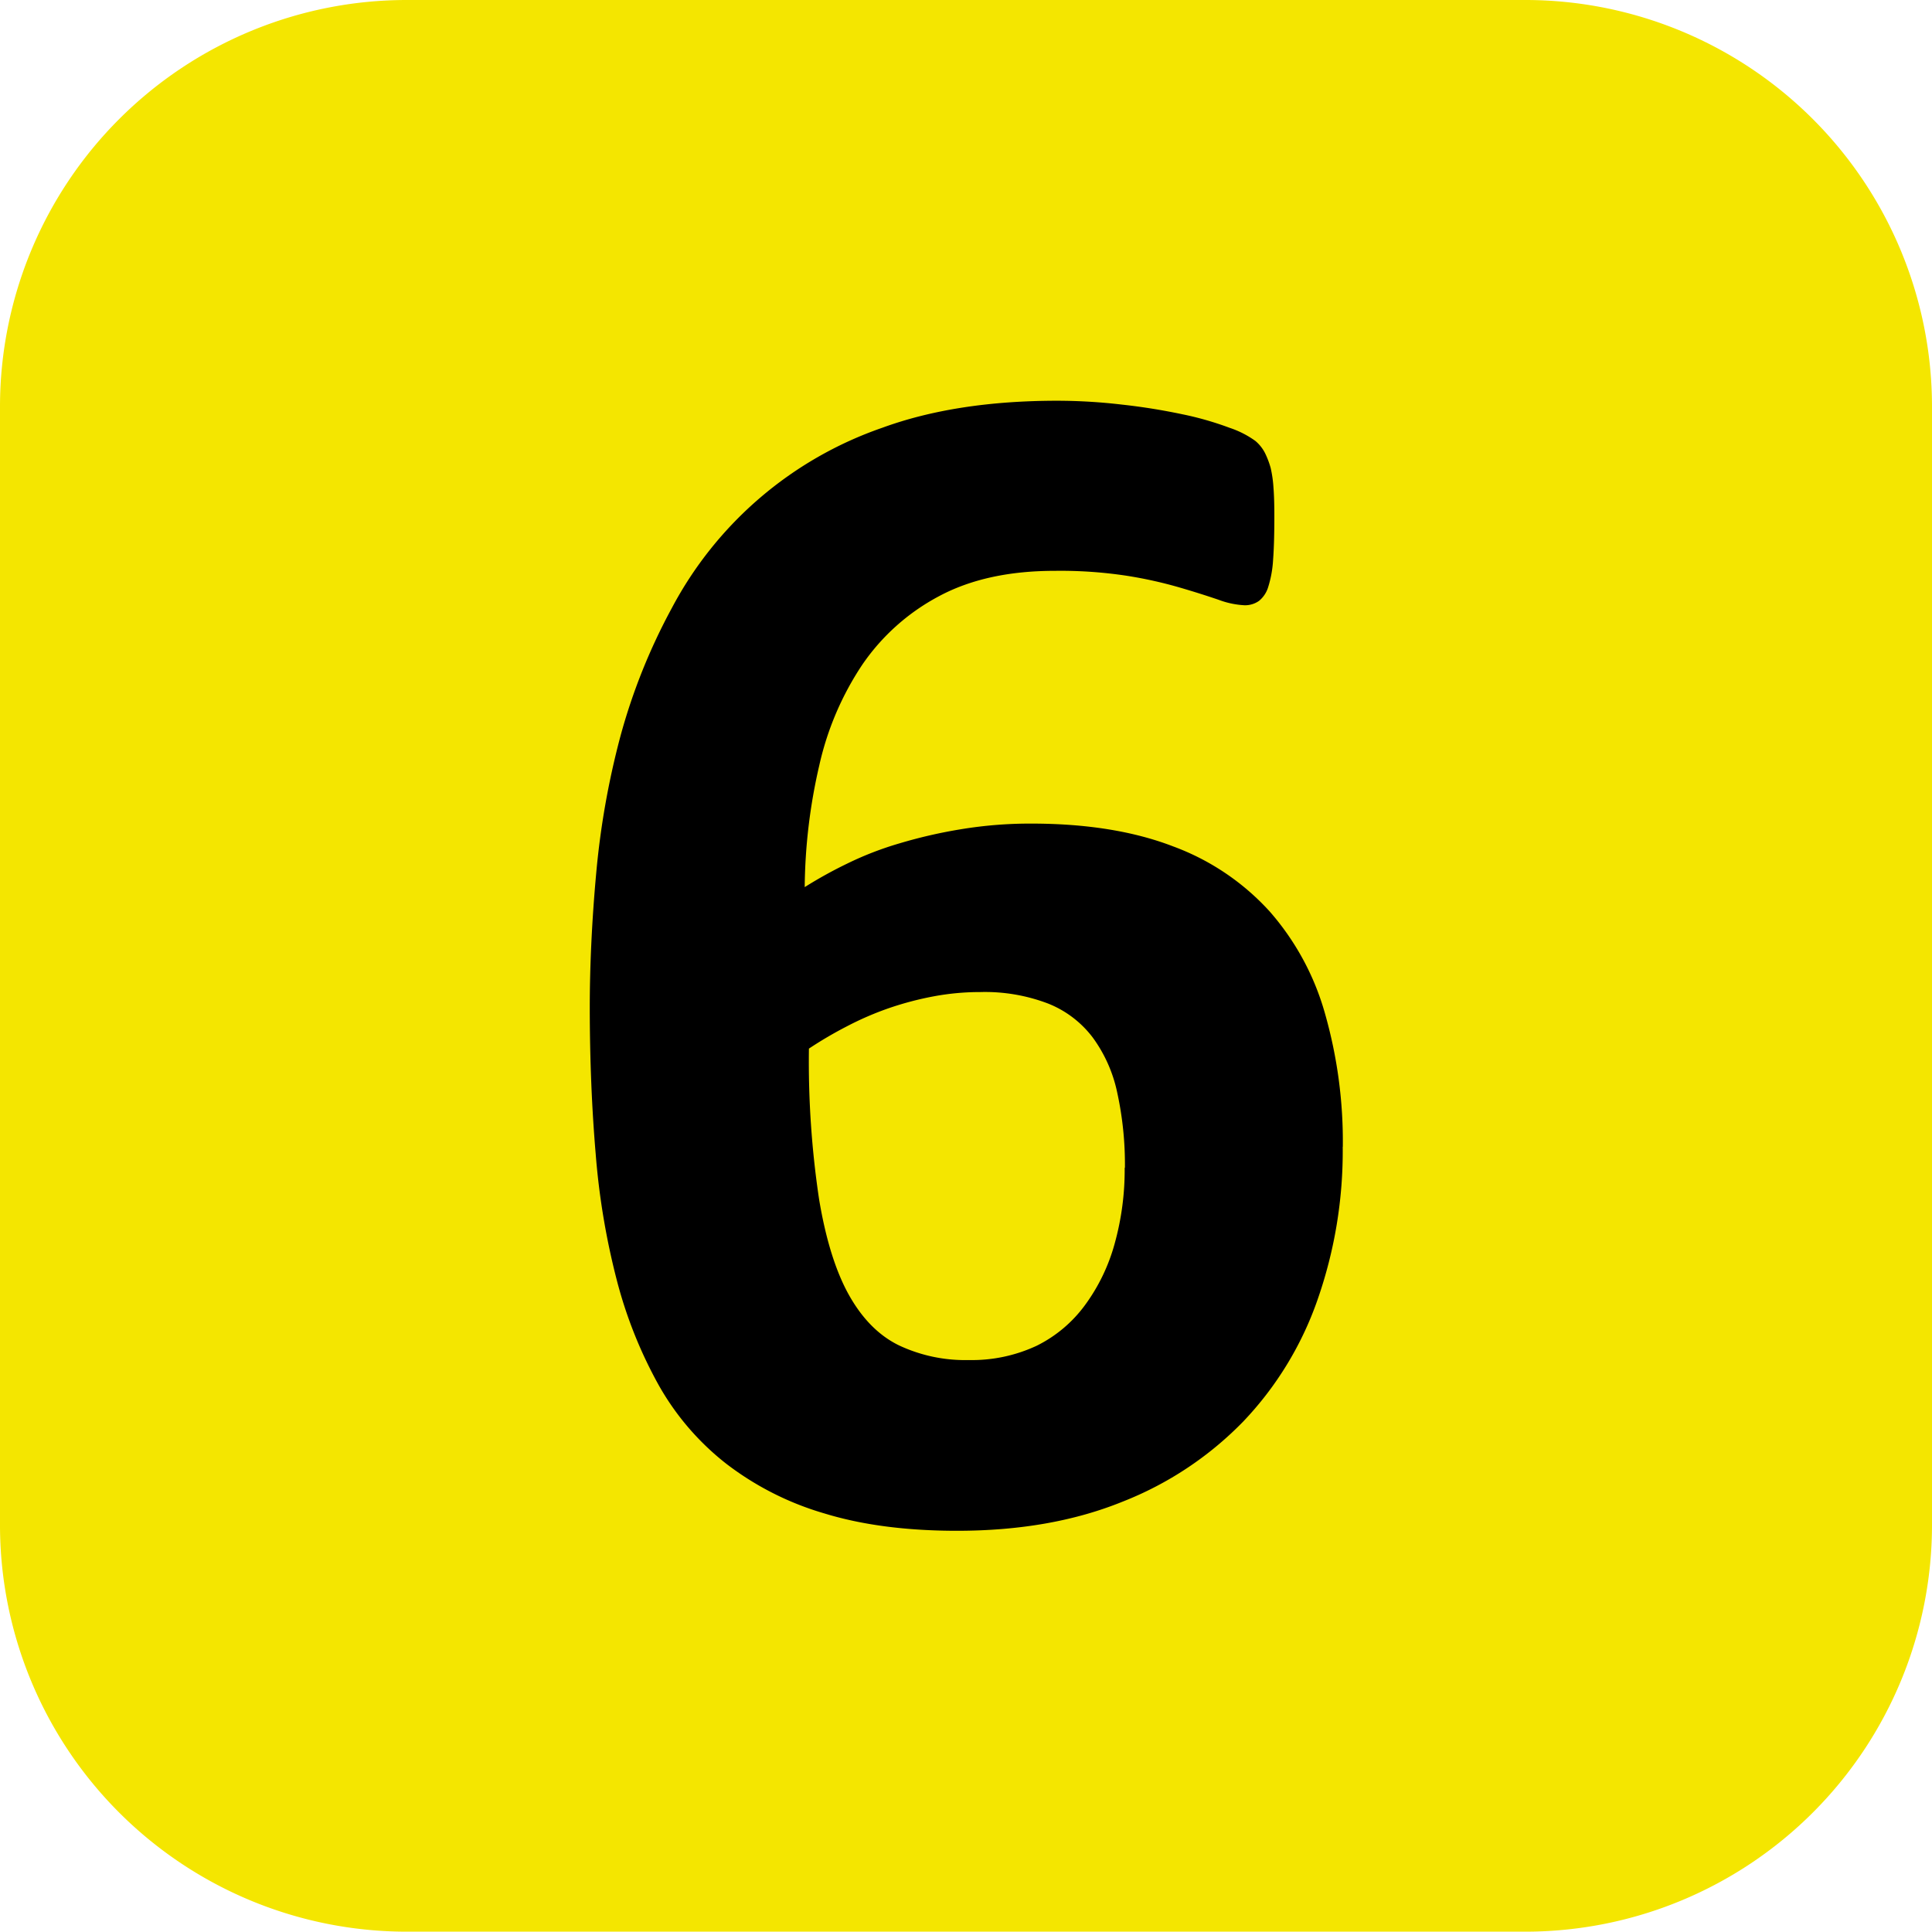
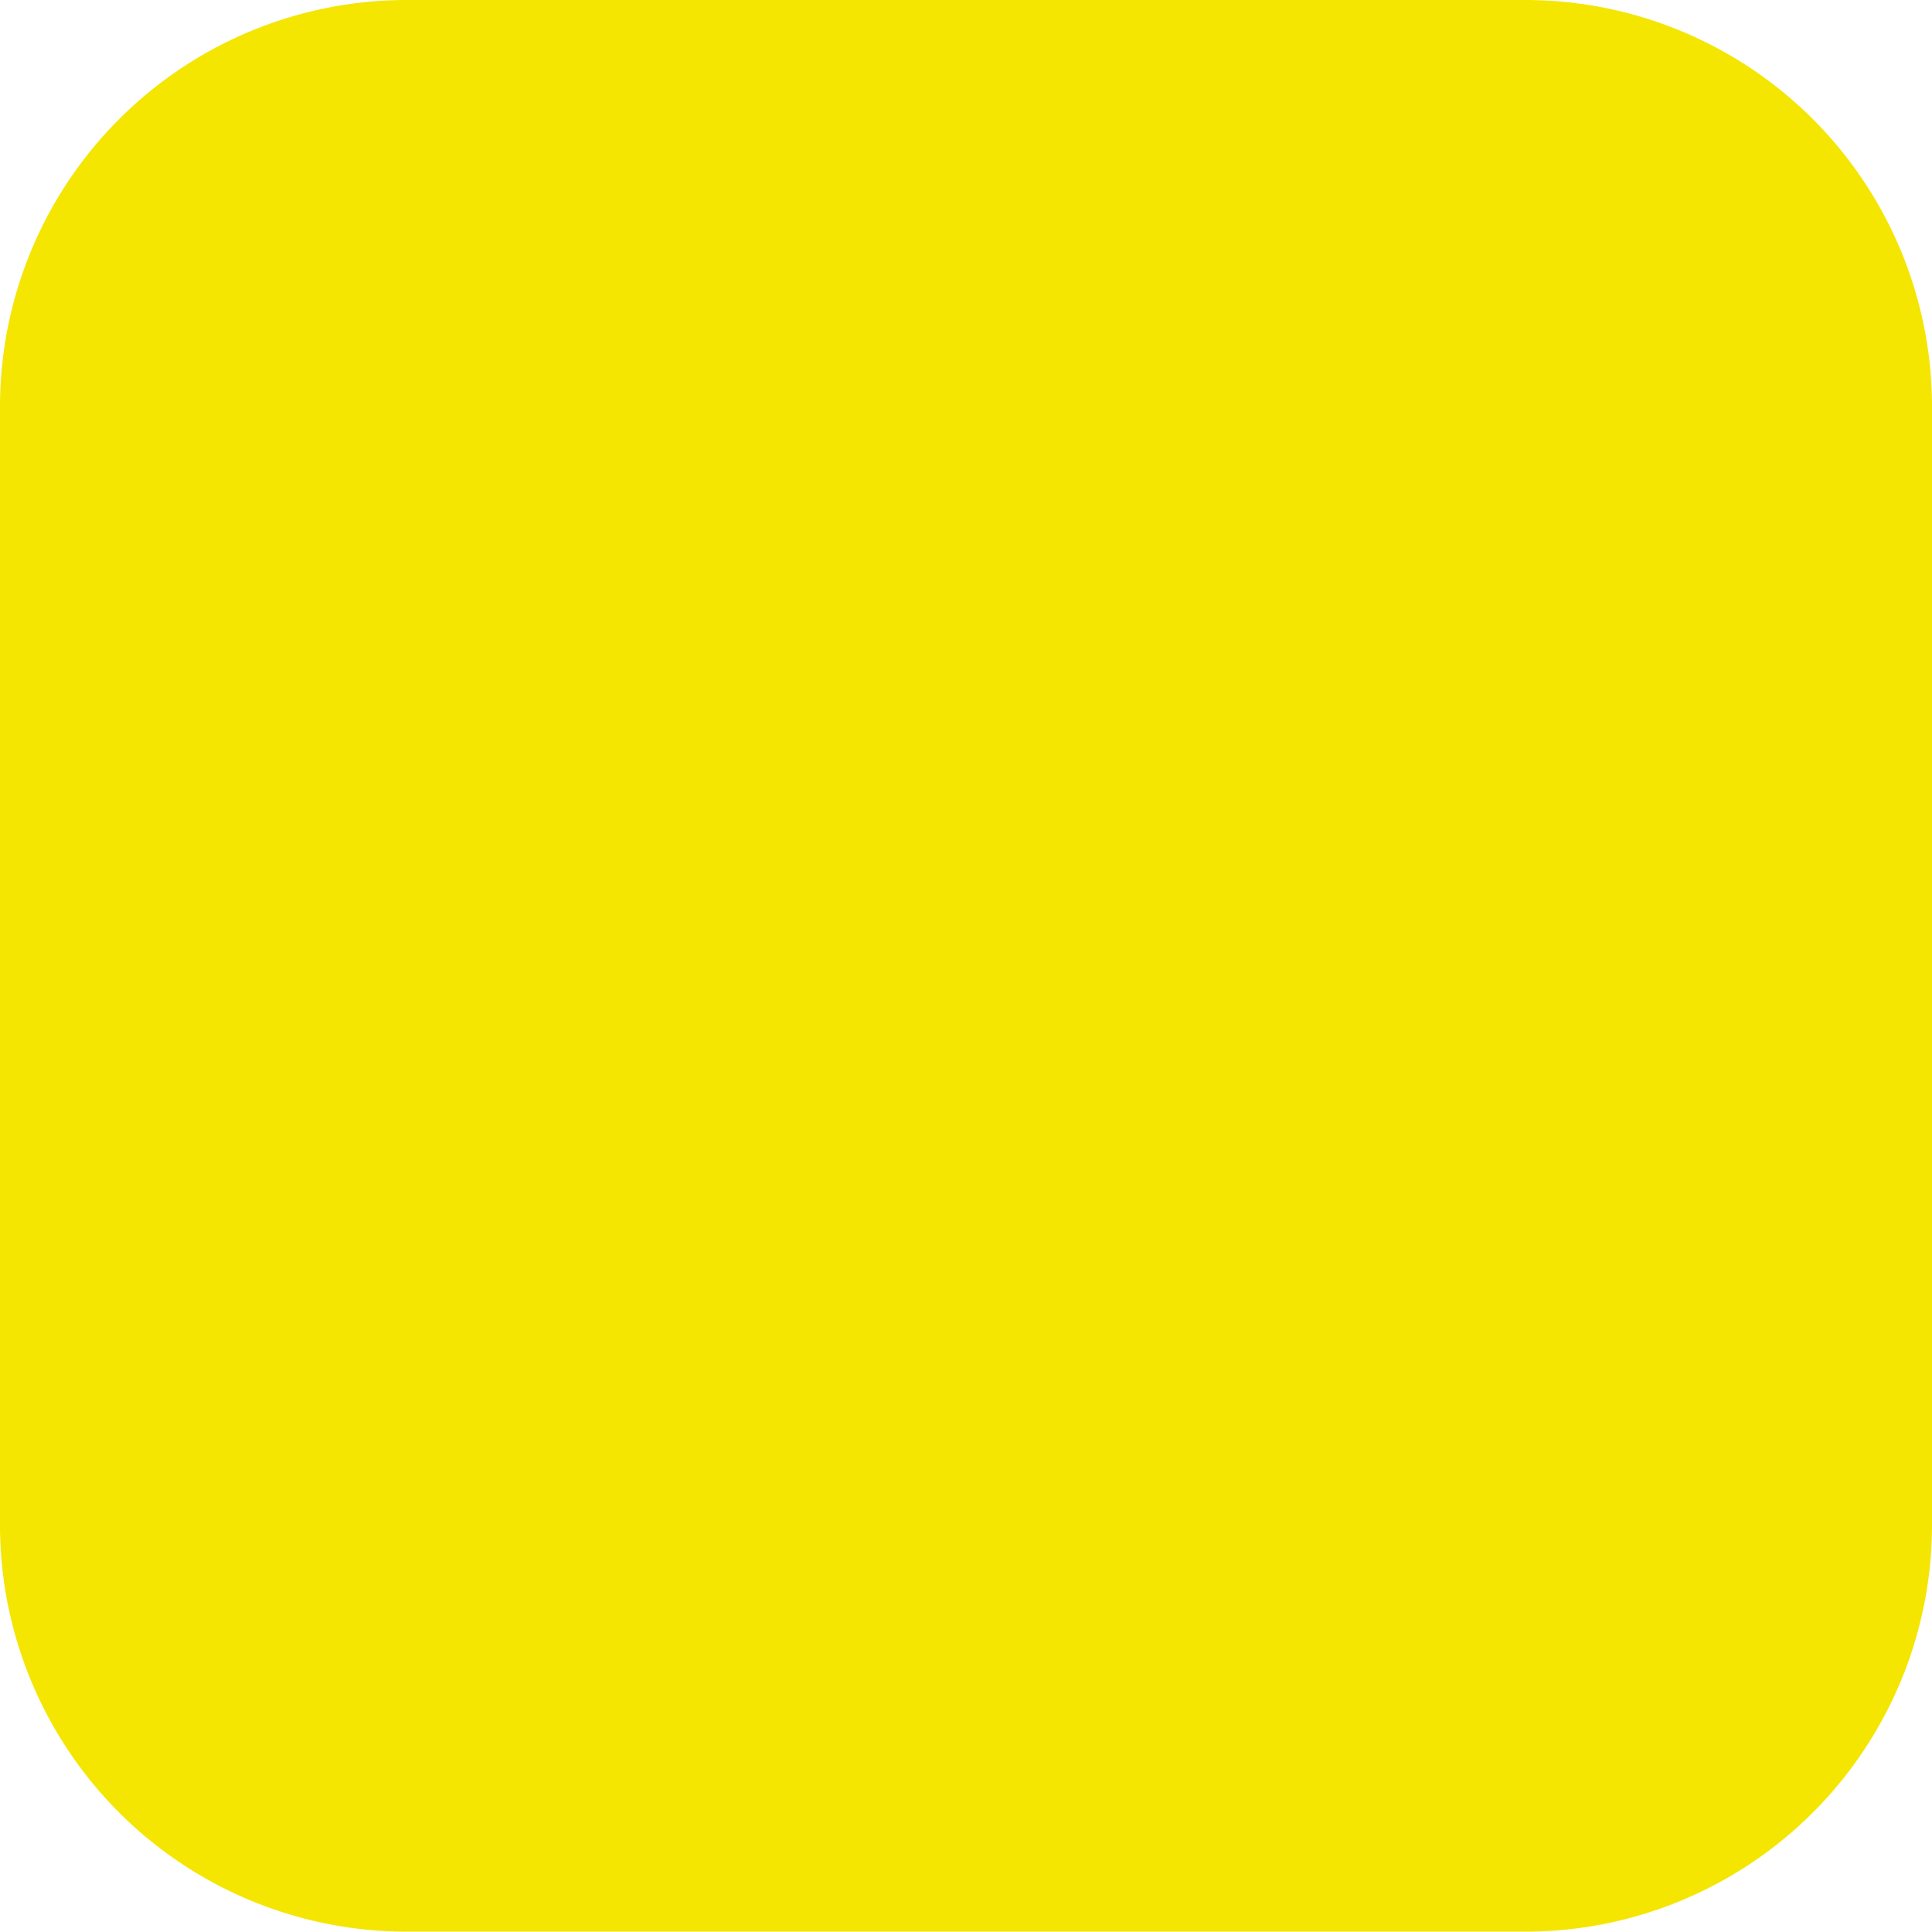
<svg xmlns="http://www.w3.org/2000/svg" id="Calque_1" data-name="Calque 1" viewBox="0 0 399 398.93">
  <defs>
    <style>.cls-1{fill:#f4e600;}</style>
  </defs>
  <path class="cls-1" d="M83.93,398.93A84,84,0,0,1-.07,315V83.92A84,84,0,0,1,83.93,0H315a84,84,0,0,1,83.93,83.92V315A84,84,0,0,1,315,398.93Z" transform="translate(0.07)" />
-   <path d="M277.23,236.85A93,93,0,0,1,272,268.51a69.55,69.55,0,0,1-15.33,25.08,70.85,70.85,0,0,1-24.94,16.55q-14.79,6-34.15,6-15.7,0-27.38-3.58a61.54,61.54,0,0,1-20.25-10.24,54.61,54.61,0,0,1-14-16.29,92.05,92.05,0,0,1-8.63-21.62,151.27,151.27,0,0,1-4.37-26.15q-1.2-14.1-1.22-30,0-13.23,1.31-27.7a168.25,168.25,0,0,1,5-28.43,123.09,123.09,0,0,1,10.63-26.54,78,78,0,0,1,43.48-37.25q15.26-5.58,36.18-5.58a116.28,116.28,0,0,1,13.32.8c4.48.49,8.64,1.19,12.48,2a65.08,65.08,0,0,1,9.76,2.8,19.59,19.59,0,0,1,5.31,2.71,8.07,8.07,0,0,1,2,2.53,18.15,18.15,0,0,1,1.14,3,24.79,24.79,0,0,1,.59,4.12c.13,1.63.18,3.6.18,5.91,0,3.62-.08,6.6-.26,9a23,23,0,0,1-1,5.57,5.88,5.88,0,0,1-1.9,2.89A5,5,0,0,1,257,125a17.66,17.66,0,0,1-5.42-1.14c-2.21-.75-4.88-1.61-8-2.52a88.71,88.71,0,0,0-11.06-2.45,91,91,0,0,0-14.75-1q-14.12,0-23.88,5.22A44.32,44.32,0,0,0,178,137.29a61.61,61.61,0,0,0-8.88,20.82,115.29,115.29,0,0,0-3,25.1,89.77,89.77,0,0,1,8.8-4.87,67.58,67.58,0,0,1,10.82-4.18,100.89,100.89,0,0,1,12.63-2.9,87.48,87.48,0,0,1,14.54-1.17q17.08,0,29.3,4.71a50.54,50.54,0,0,1,19.94,13.44,54.2,54.2,0,0,1,11.42,21.08,96.3,96.3,0,0,1,3.68,27.53m-45,4.36a69.51,69.51,0,0,0-1.6-15.62,29.47,29.47,0,0,0-5.06-11.34,21.49,21.49,0,0,0-9.22-7,36.56,36.56,0,0,0-14-2.37,52.21,52.21,0,0,0-9.58.88,65.78,65.78,0,0,0-9.24,2.43,63.78,63.78,0,0,0-8.7,3.76,82.4,82.4,0,0,0-7.86,4.61,191.8,191.8,0,0,0,2.1,31.12q2.08,12.46,6.18,19.79c2.74,4.87,6.15,8.34,10.28,10.36A32.08,32.08,0,0,0,200,280.88a31.6,31.6,0,0,0,14-2.94,27.45,27.45,0,0,0,10-8.4,38.68,38.68,0,0,0,6.11-12.62,56.9,56.9,0,0,0,2.09-15.79" transform="translate(0.07)" />
</svg>